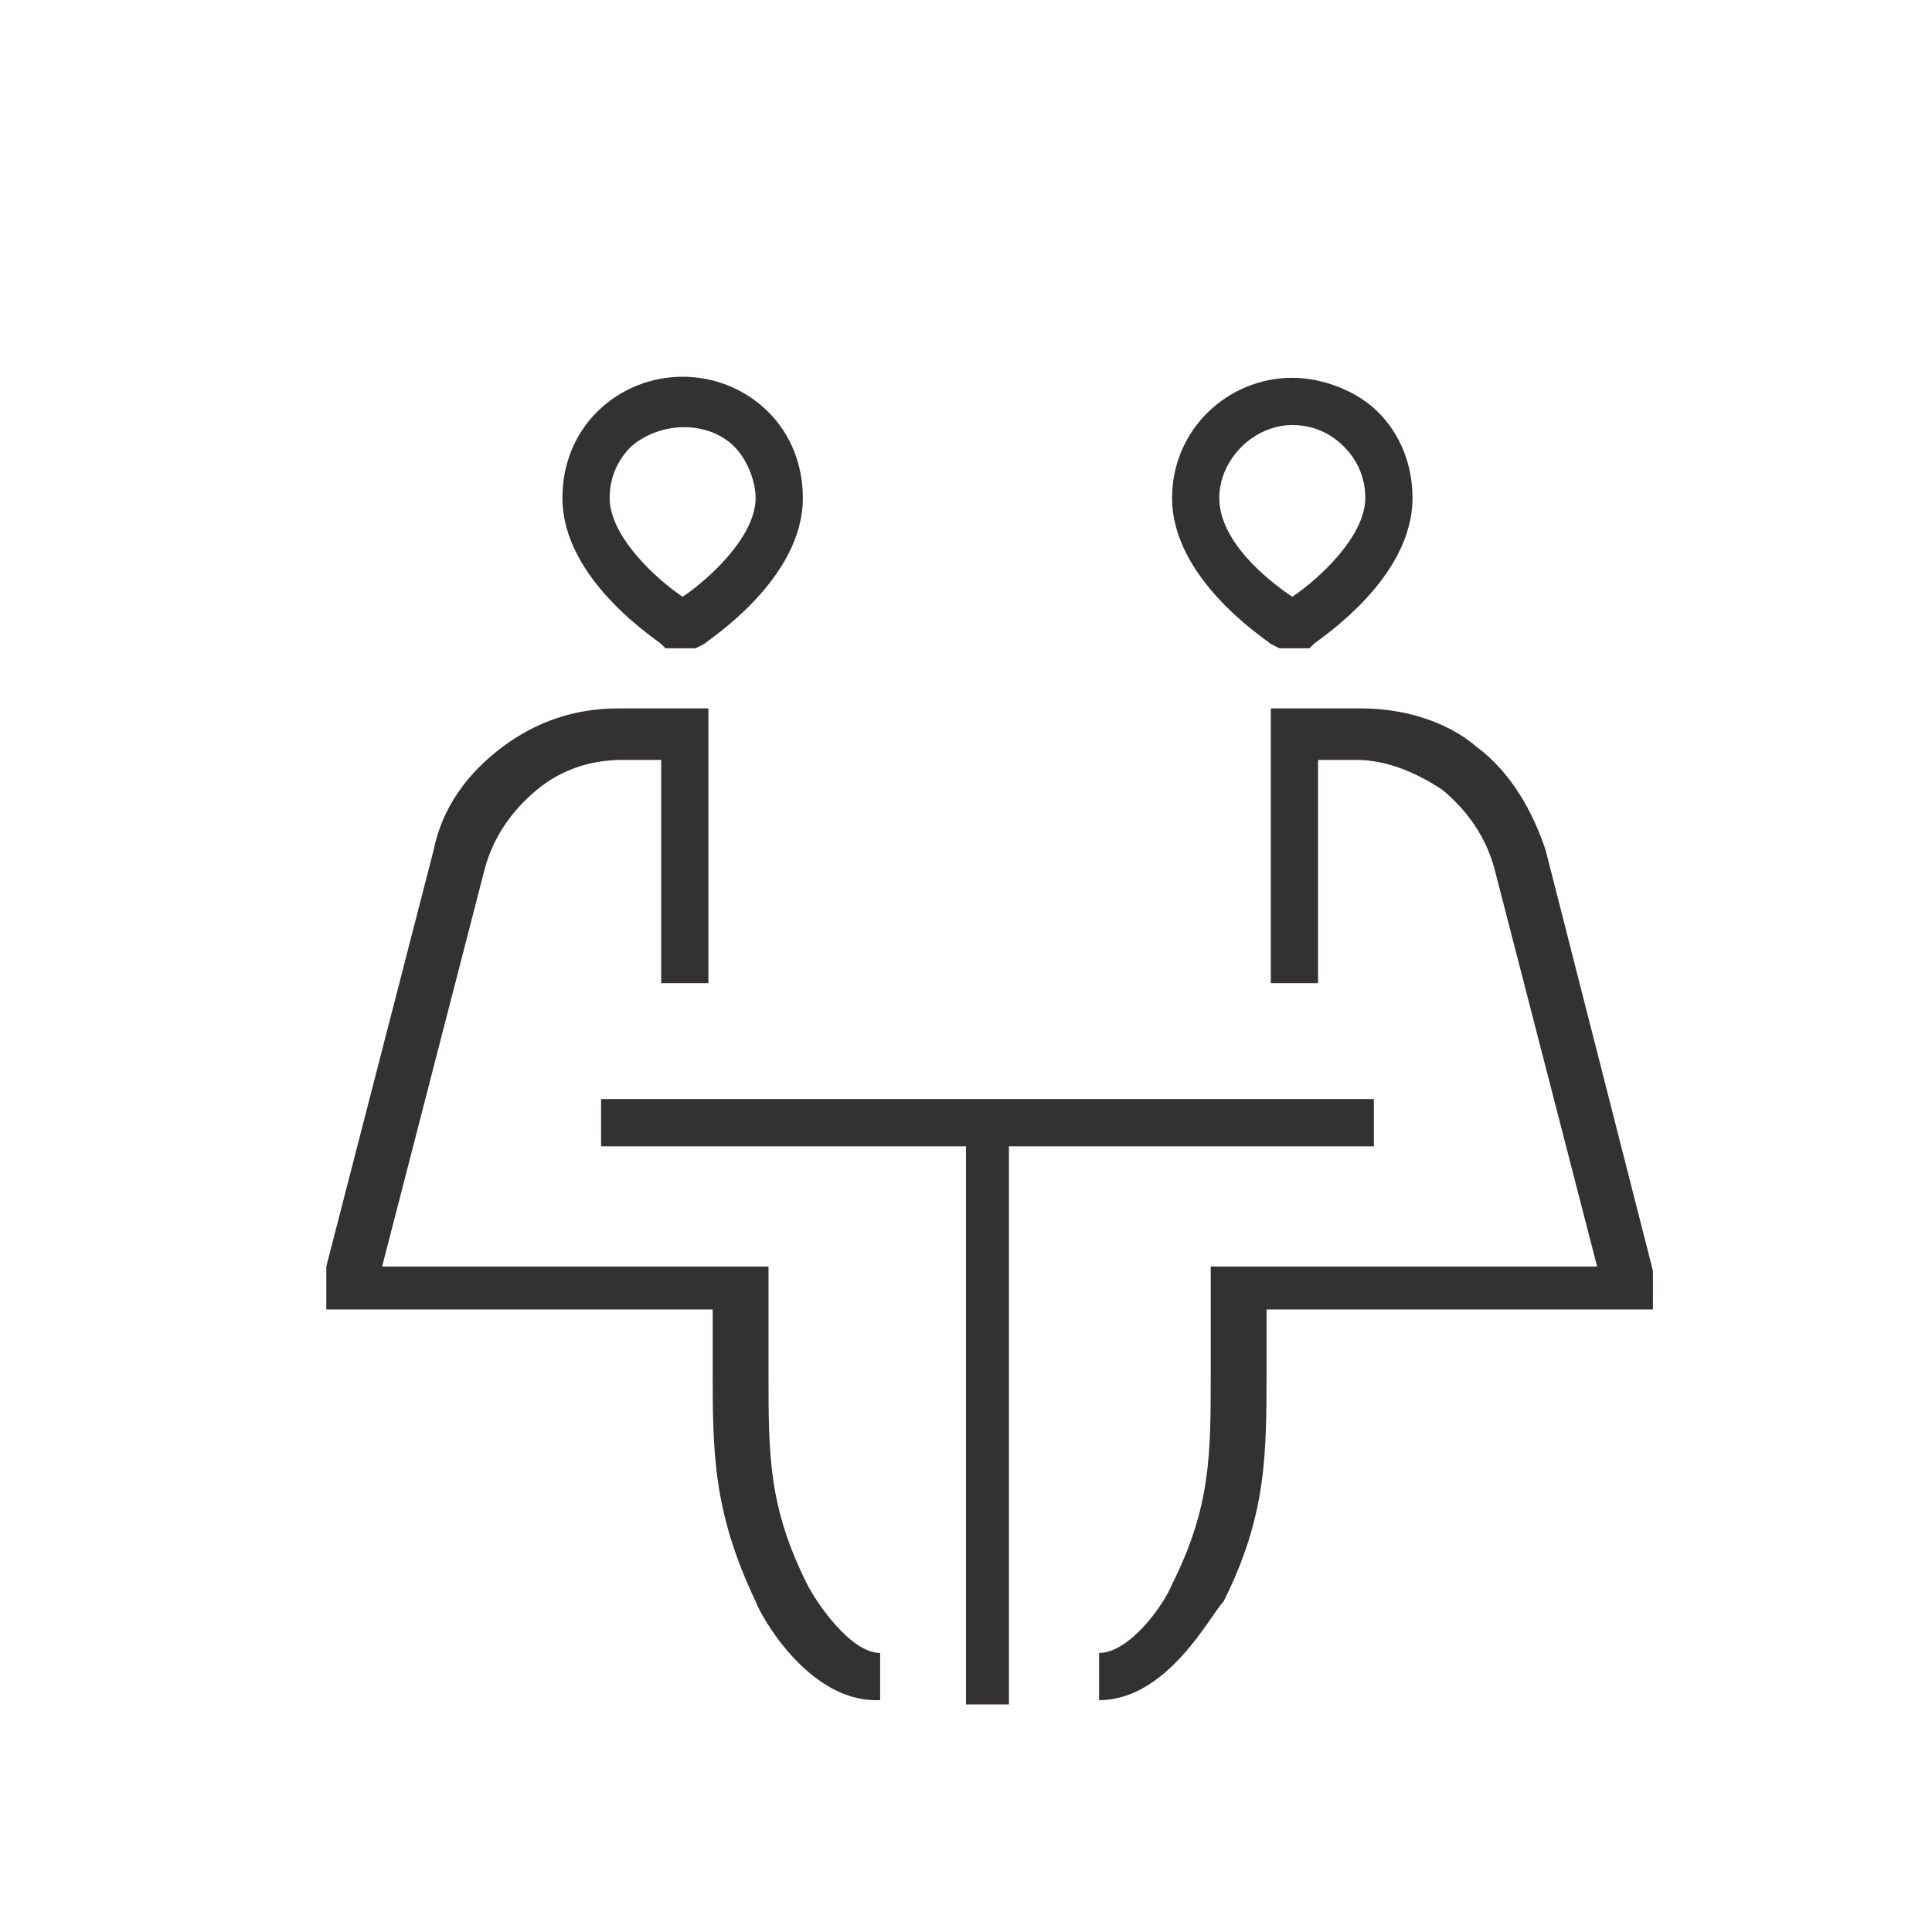
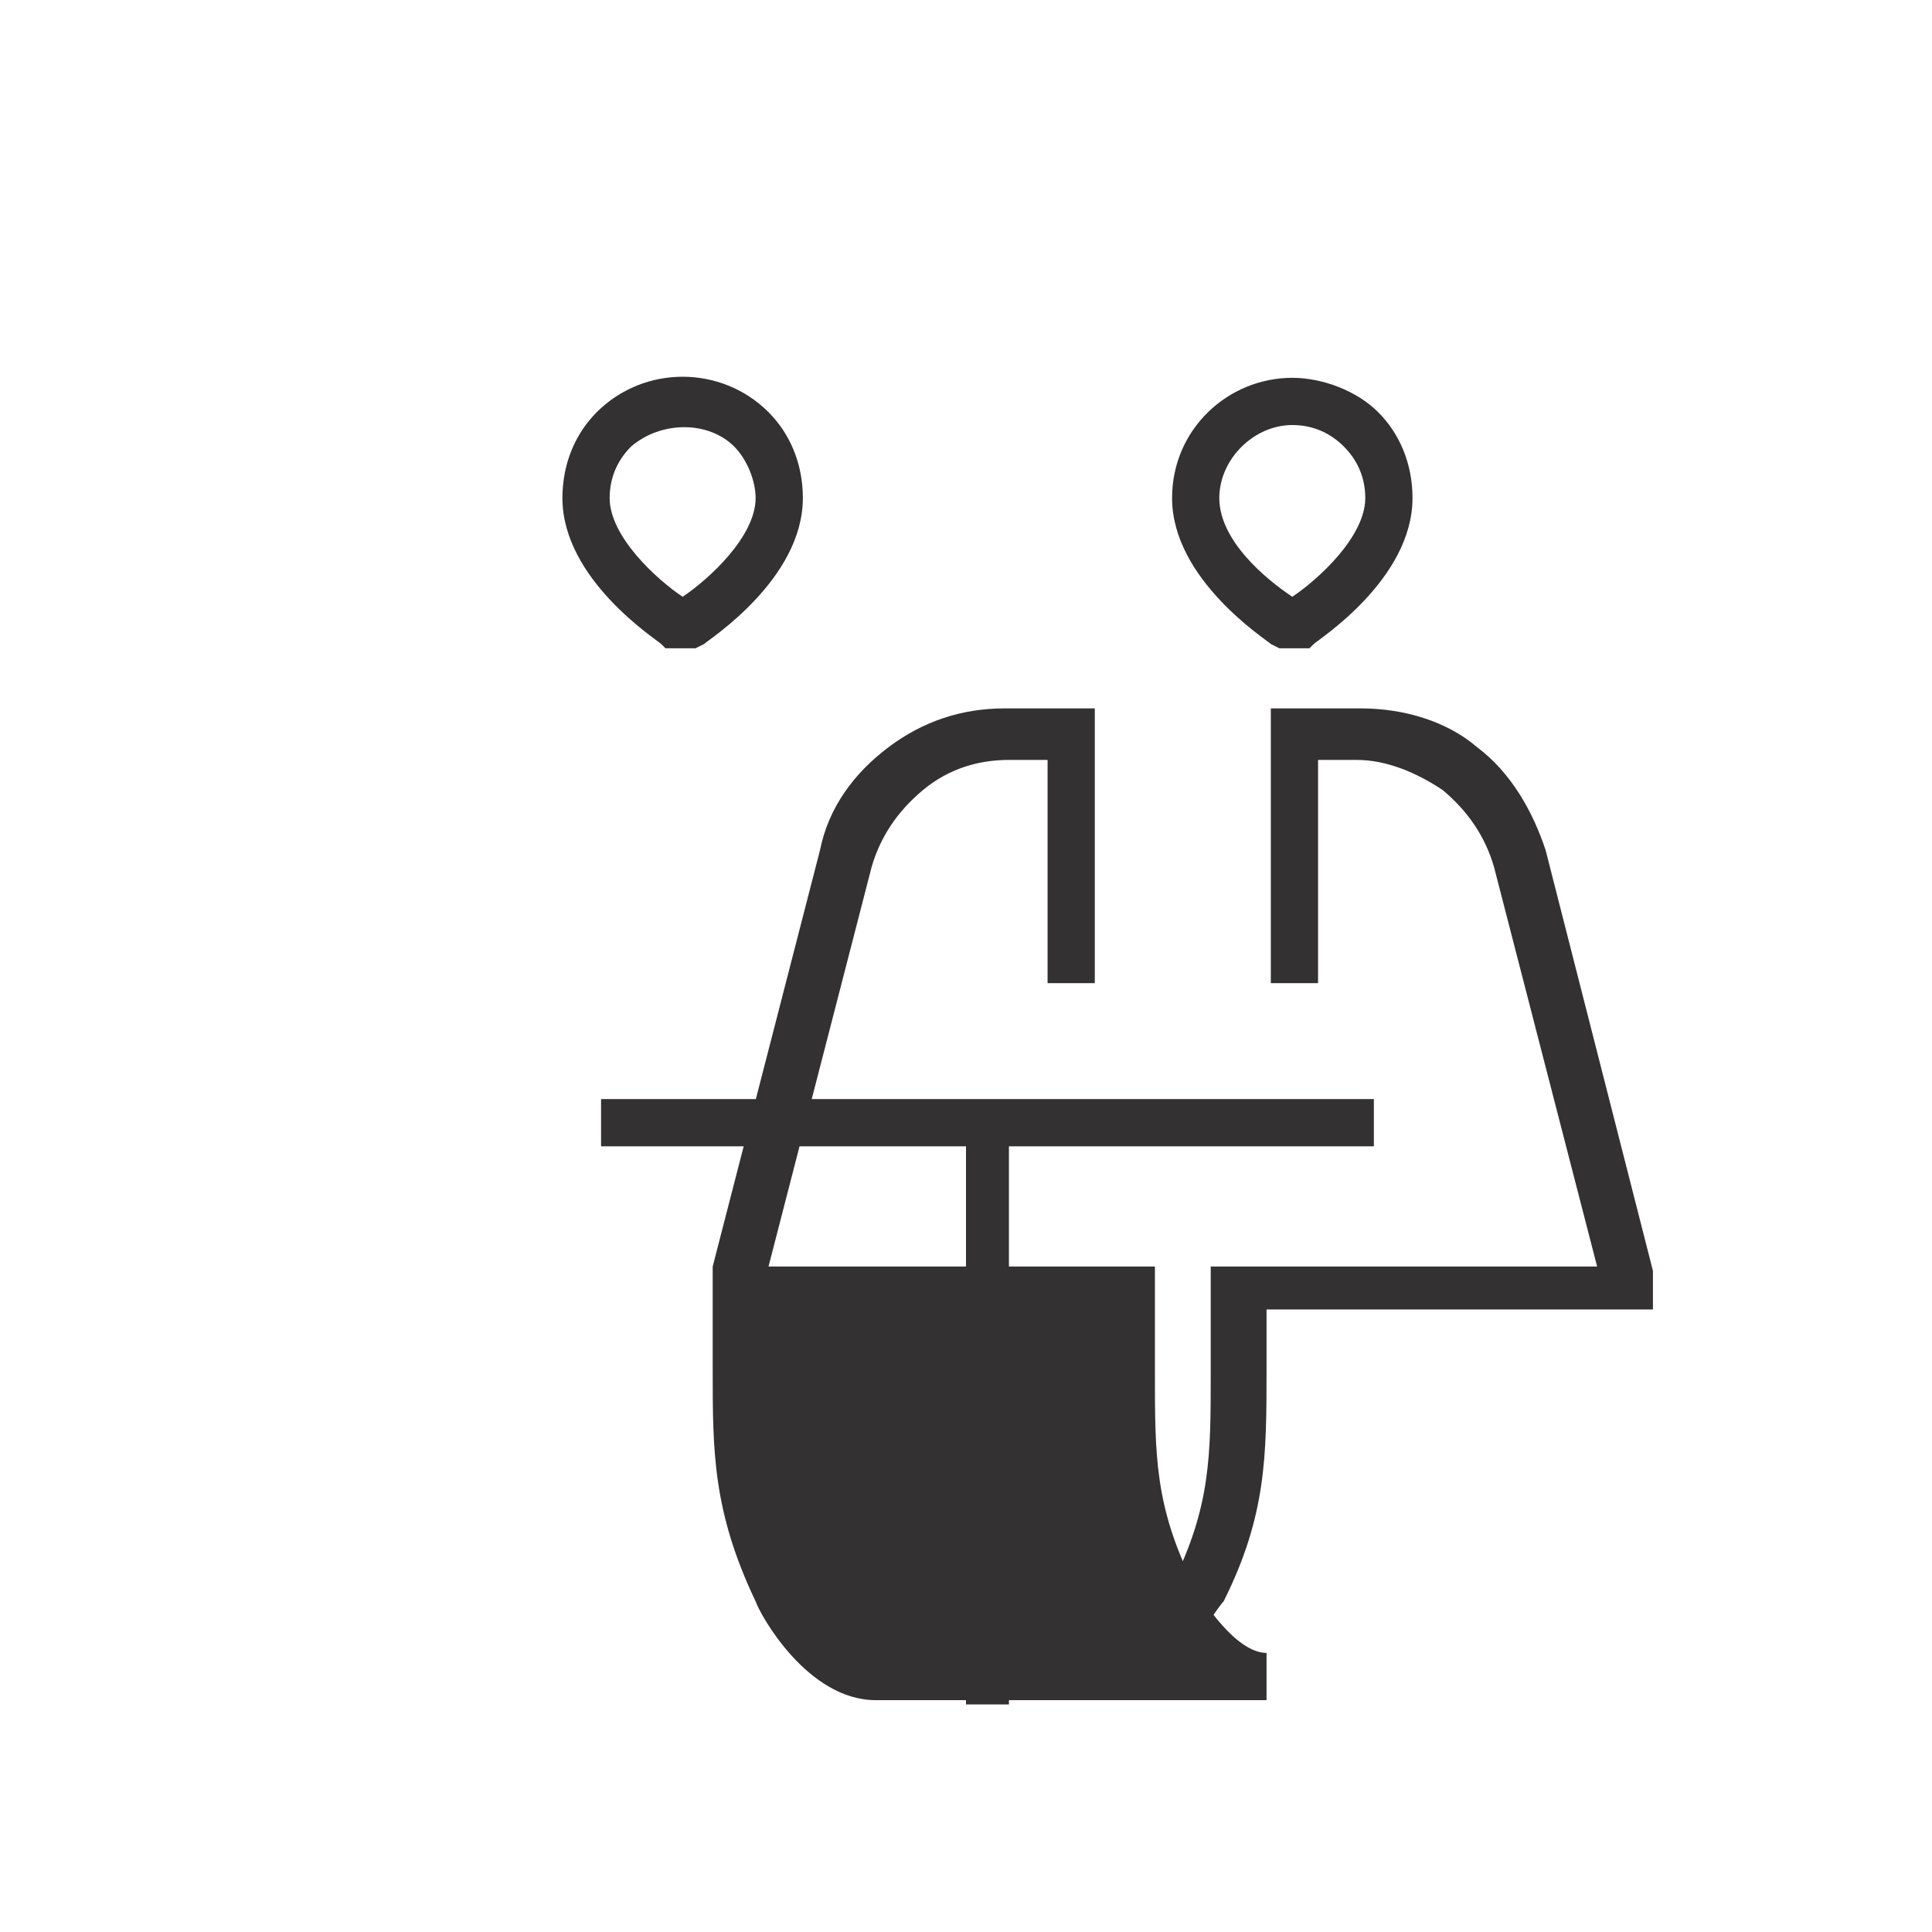
<svg xmlns="http://www.w3.org/2000/svg" version="1.1" id="Capa_1" x="0px" y="0px" viewBox="0 0 45 45" style="enable-background:new 0 0 45 45;" xml:space="preserve">
  <style type="text/css">
	.st0{fill:#333132;}
</style>
-   <path class="st0" d="M23.6,39.7h-1.1v-13h-8.5v-1.1H32v1.1h-8.5V39.7z M25.6,39.6v-1.1c0.7,0,1.5-1.1,1.7-1.6c0.9-1.8,0.9-3,0.9-4.9  v-2.5h9l-2.4-9.3c-0.2-0.7-0.6-1.3-1.2-1.8c-0.6-0.4-1.3-0.7-2-0.7h-0.9v5.2h-1.1v-6.4h2.1c1,0,2,0.3,2.7,0.9  c0.8,0.6,1.3,1.5,1.6,2.4l2.5,9.8v0.9h-9v1.4c0,2,0,3.4-1,5.4C28.2,37.6,27.2,39.6,25.6,39.6z M20.4,39.6c-1.6,0-2.7-2-2.8-2.3  c-1-2.1-1-3.5-1-5.4v-1.4h-9l0-1l2.5-9.7c0.2-1,0.8-1.8,1.6-2.4s1.7-0.9,2.7-0.9h2.1v6.4h-1.1v-5.2h-0.9c-0.7,0-1.4,0.2-2,0.7  s-1,1.1-1.2,1.8l-2.4,9.3h9v2.5c0,1.9,0,3.1,0.9,4.9c0.2,0.4,1,1.6,1.7,1.6V39.6z M30.5,15.1h-0.7L29.6,15c-0.1-0.1-2.3-1.5-2.3-3.4  c0-1.6,1.3-2.8,2.8-2.8c0.7,0,1.5,0.3,2,0.8c0.5,0.5,0.8,1.2,0.8,2c0,1.9-2.2,3.3-2.3,3.4L30.5,15.1z M30.1,13.9L30.1,13.9  c0.6-0.4,1.7-1.4,1.7-2.3c0-0.5-0.2-0.9-0.5-1.2c-0.3-0.3-0.7-0.5-1.2-0.5c-0.9,0-1.7,0.8-1.7,1.7C28.4,12.6,29.5,13.5,30.1,13.9z   M16.2,15.1h-0.7L15.4,15c-0.1-0.1-2.3-1.5-2.3-3.4c0-0.8,0.3-1.5,0.8-2c1.1-1.1,2.9-1.1,4,0c0.5,0.5,0.8,1.2,0.8,2  c0,1.9-2.2,3.3-2.3,3.4L16.2,15.1z M15.9,13.9L15.9,13.9c0.6-0.4,1.7-1.4,1.7-2.3c0-0.4-0.2-0.9-0.5-1.2c-0.6-0.6-1.7-0.6-2.4,0  c-0.3,0.3-0.5,0.7-0.5,1.2C14.2,12.5,15.3,13.5,15.9,13.9z" />
+   <path class="st0" d="M23.6,39.7h-1.1v-13h-8.5v-1.1H32v1.1h-8.5V39.7z M25.6,39.6v-1.1c0.7,0,1.5-1.1,1.7-1.6c0.9-1.8,0.9-3,0.9-4.9  v-2.5h9l-2.4-9.3c-0.2-0.7-0.6-1.3-1.2-1.8c-0.6-0.4-1.3-0.7-2-0.7h-0.9v5.2h-1.1v-6.4h2.1c1,0,2,0.3,2.7,0.9  c0.8,0.6,1.3,1.5,1.6,2.4l2.5,9.8v0.9h-9v1.4c0,2,0,3.4-1,5.4C28.2,37.6,27.2,39.6,25.6,39.6z M20.4,39.6c-1.6,0-2.7-2-2.8-2.3  c-1-2.1-1-3.5-1-5.4v-1.4l0-1l2.5-9.7c0.2-1,0.8-1.8,1.6-2.4s1.7-0.9,2.7-0.9h2.1v6.4h-1.1v-5.2h-0.9c-0.7,0-1.4,0.2-2,0.7  s-1,1.1-1.2,1.8l-2.4,9.3h9v2.5c0,1.9,0,3.1,0.9,4.9c0.2,0.4,1,1.6,1.7,1.6V39.6z M30.5,15.1h-0.7L29.6,15c-0.1-0.1-2.3-1.5-2.3-3.4  c0-1.6,1.3-2.8,2.8-2.8c0.7,0,1.5,0.3,2,0.8c0.5,0.5,0.8,1.2,0.8,2c0,1.9-2.2,3.3-2.3,3.4L30.5,15.1z M30.1,13.9L30.1,13.9  c0.6-0.4,1.7-1.4,1.7-2.3c0-0.5-0.2-0.9-0.5-1.2c-0.3-0.3-0.7-0.5-1.2-0.5c-0.9,0-1.7,0.8-1.7,1.7C28.4,12.6,29.5,13.5,30.1,13.9z   M16.2,15.1h-0.7L15.4,15c-0.1-0.1-2.3-1.5-2.3-3.4c0-0.8,0.3-1.5,0.8-2c1.1-1.1,2.9-1.1,4,0c0.5,0.5,0.8,1.2,0.8,2  c0,1.9-2.2,3.3-2.3,3.4L16.2,15.1z M15.9,13.9L15.9,13.9c0.6-0.4,1.7-1.4,1.7-2.3c0-0.4-0.2-0.9-0.5-1.2c-0.6-0.6-1.7-0.6-2.4,0  c-0.3,0.3-0.5,0.7-0.5,1.2C14.2,12.5,15.3,13.5,15.9,13.9z" />
</svg>